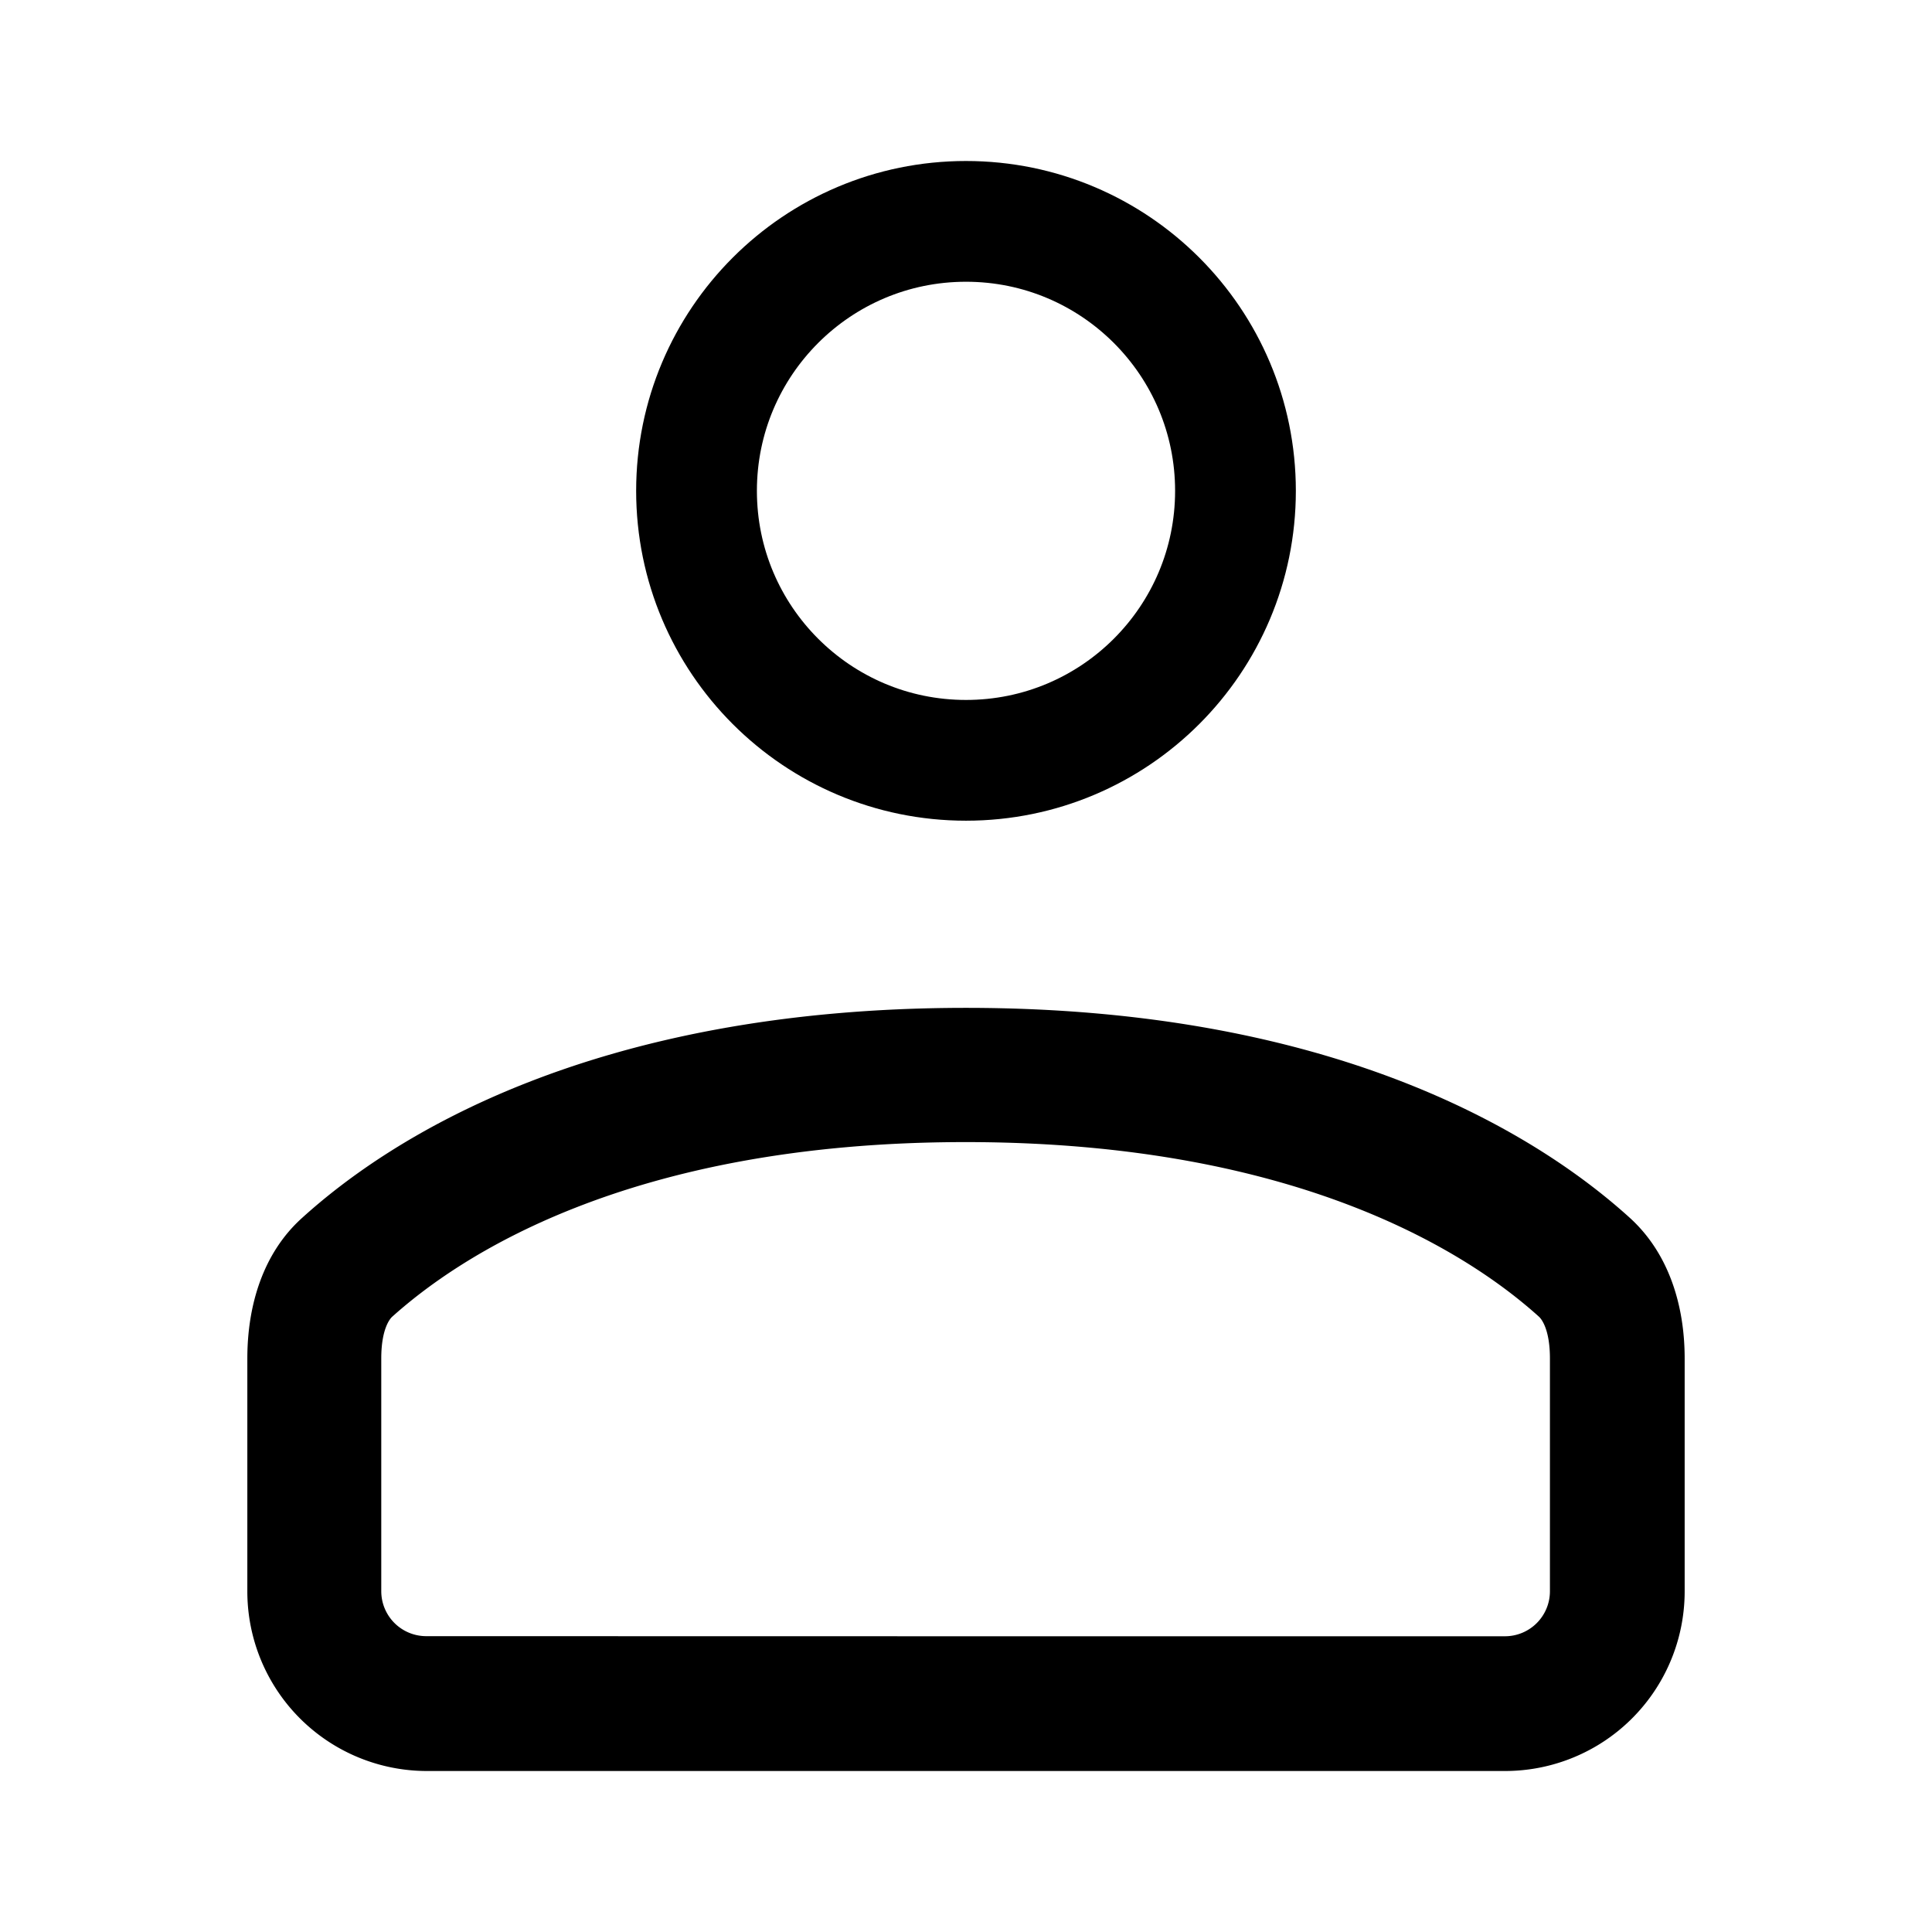
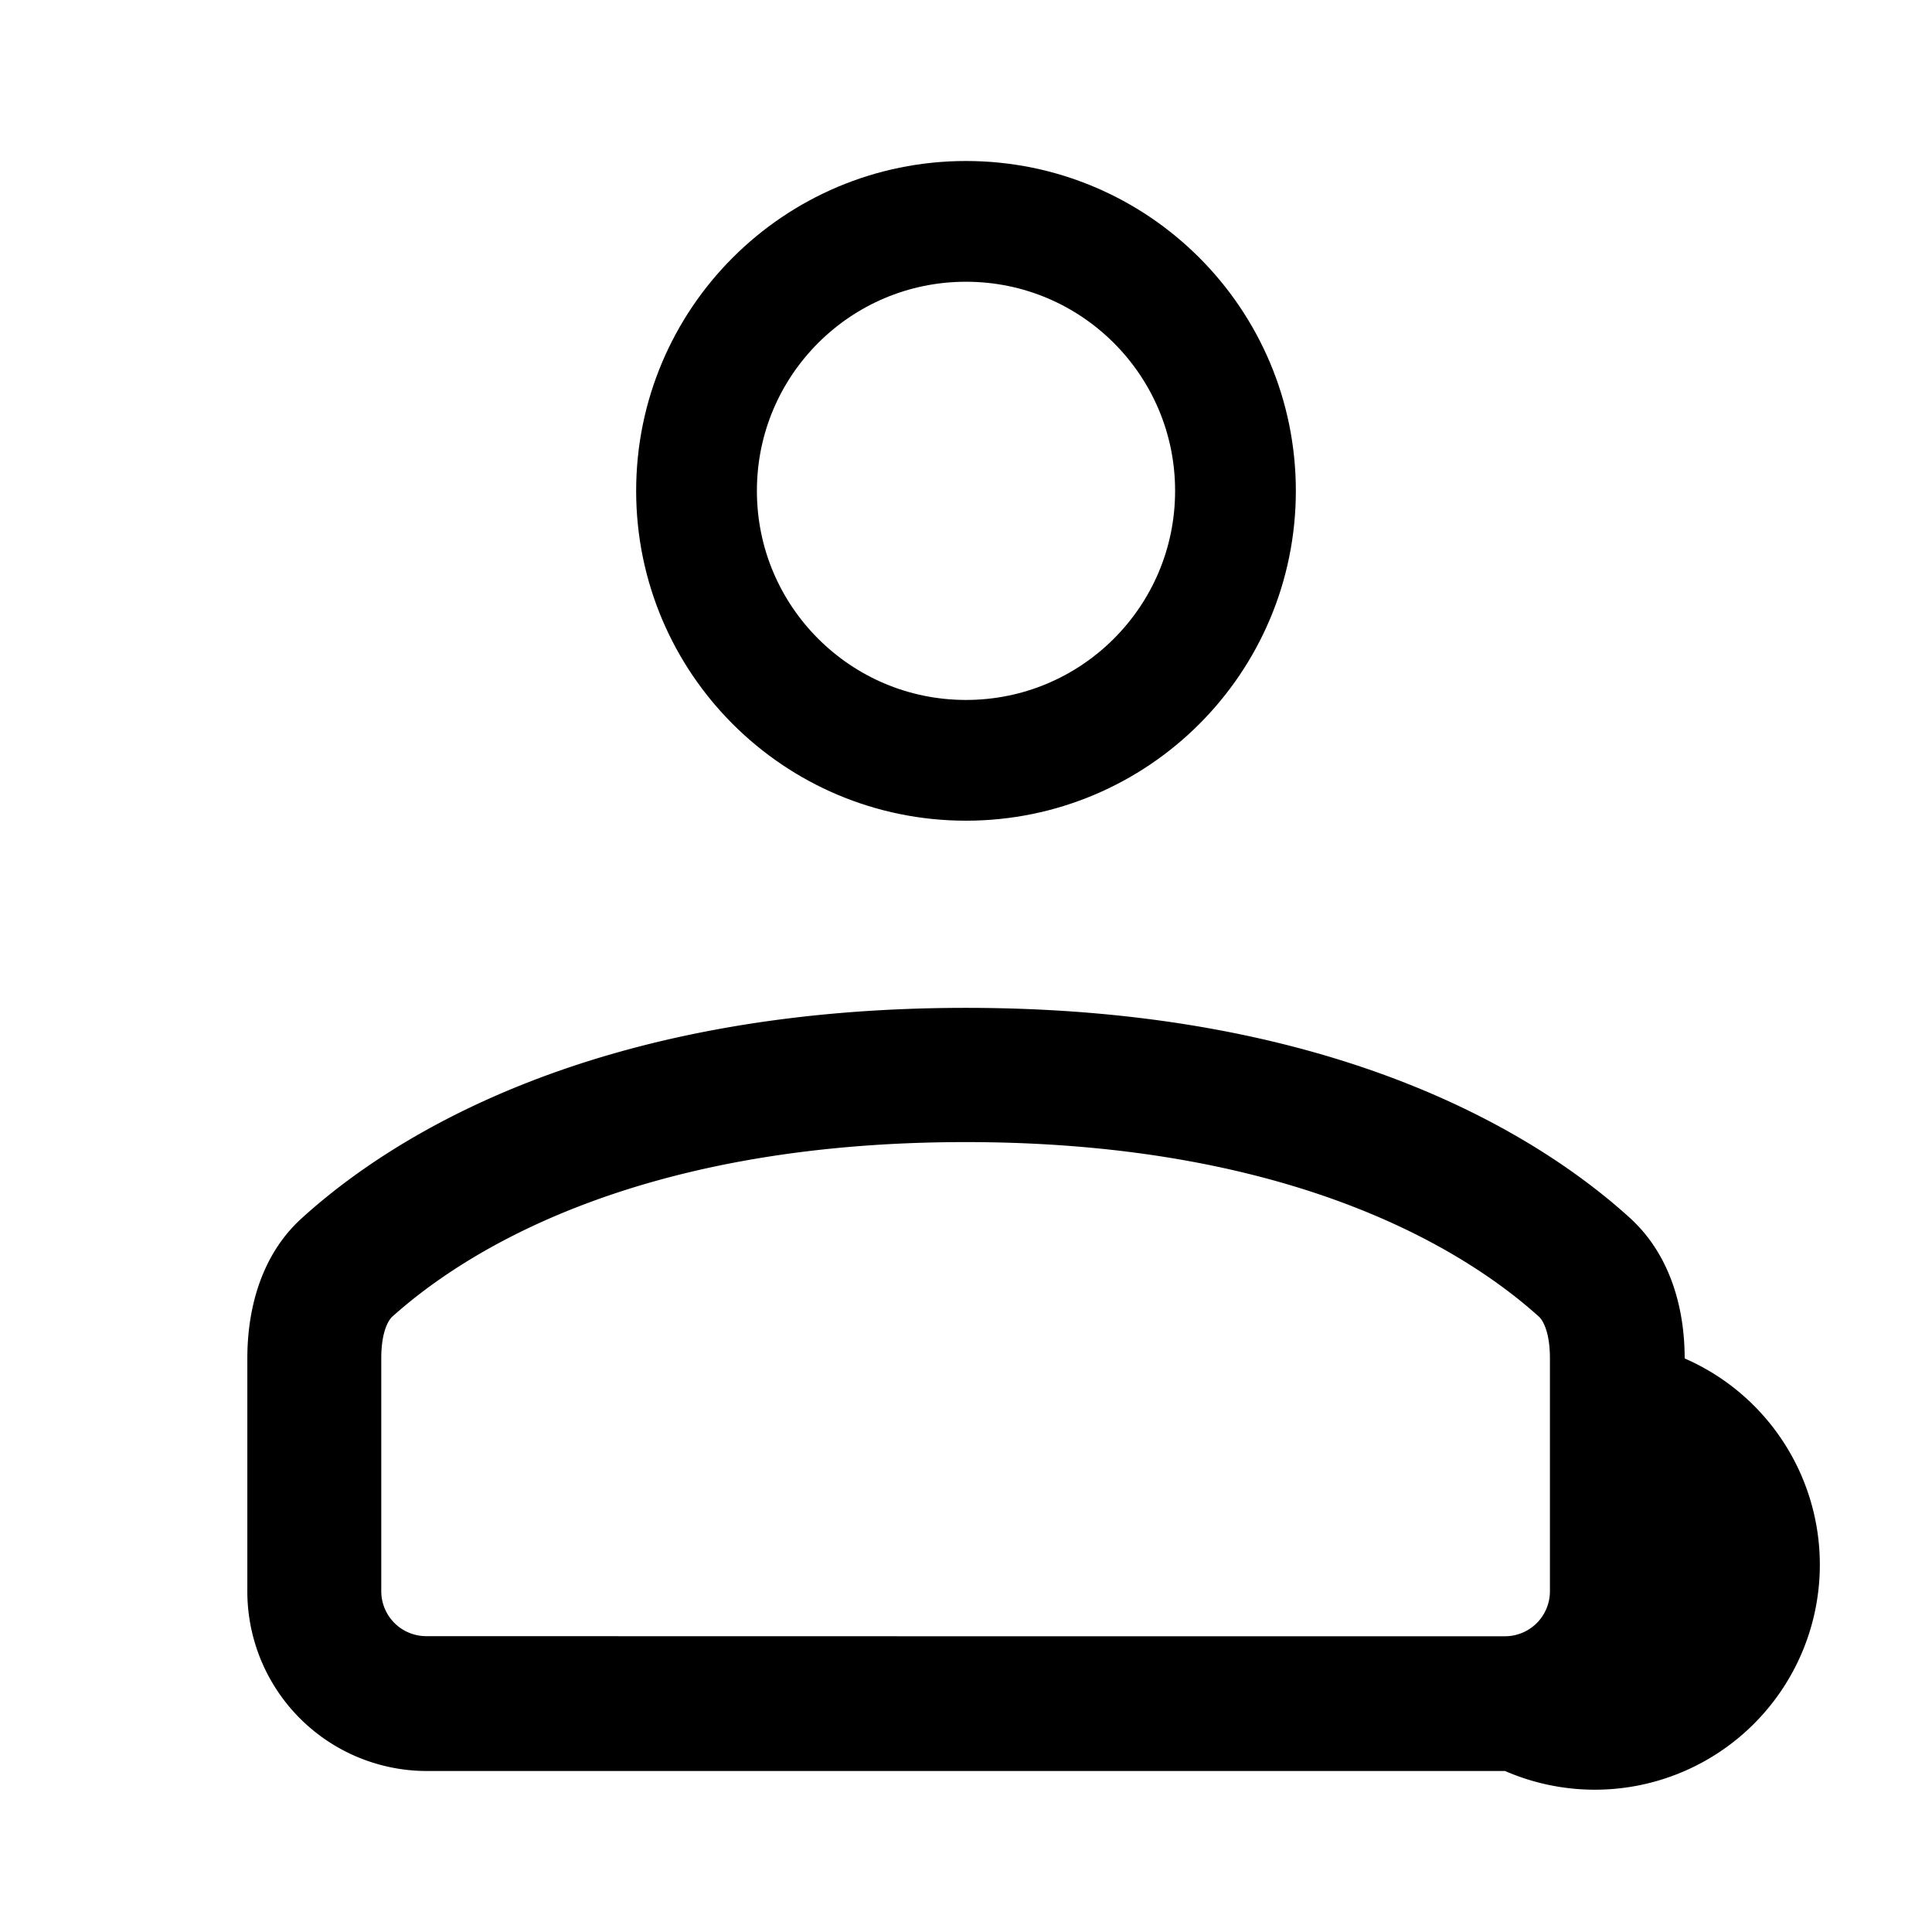
<svg xmlns="http://www.w3.org/2000/svg" width="800px" height="800px" viewBox="0 0 192 192" data-name="Layer 1">
-   <path d="M0 0h192v192H0z" style="fill:none" />
  <circle cx="96" cy="48.78" r="26.78" style="stroke:#000000;stroke-width:12px;fill:none" />
-   <path d="M30.06 121c8.71-7.89 28.69-20.84 65.94-20.84s57.23 12.95 65.94 20.84c3.92 3.54 5.48 8.76 5.48 14v23.13A17.85 17.85 0 0 1 149.57 176H42.43a17.85 17.85 0 0 1-17.85-17.86V135c0-5.28 1.56-10.5 5.48-14ZM96 162.61h53.57a4.47 4.47 0 0 0 4.46-4.47V135c0-2.93-.86-3.93-1.07-4.13-6.36-5.75-23.16-17.37-57-17.37s-50.6 11.62-57 17.37c-.21.2-1.07 1.2-1.07 4.13v23.13a4.47 4.47 0 0 0 4.46 4.47Z" style="fill-rule:evenodd" />
+   <path d="M30.06 121c8.71-7.89 28.69-20.84 65.94-20.84s57.23 12.95 65.94 20.84c3.92 3.54 5.48 8.76 5.48 14A17.85 17.85 0 0 1 149.57 176H42.43a17.85 17.85 0 0 1-17.85-17.86V135c0-5.28 1.56-10.5 5.48-14ZM96 162.61h53.57a4.47 4.47 0 0 0 4.46-4.47V135c0-2.93-.86-3.93-1.07-4.13-6.36-5.75-23.16-17.37-57-17.37s-50.6 11.62-57 17.37c-.21.2-1.07 1.2-1.07 4.13v23.13a4.47 4.47 0 0 0 4.46 4.47Z" style="fill-rule:evenodd" />
</svg>